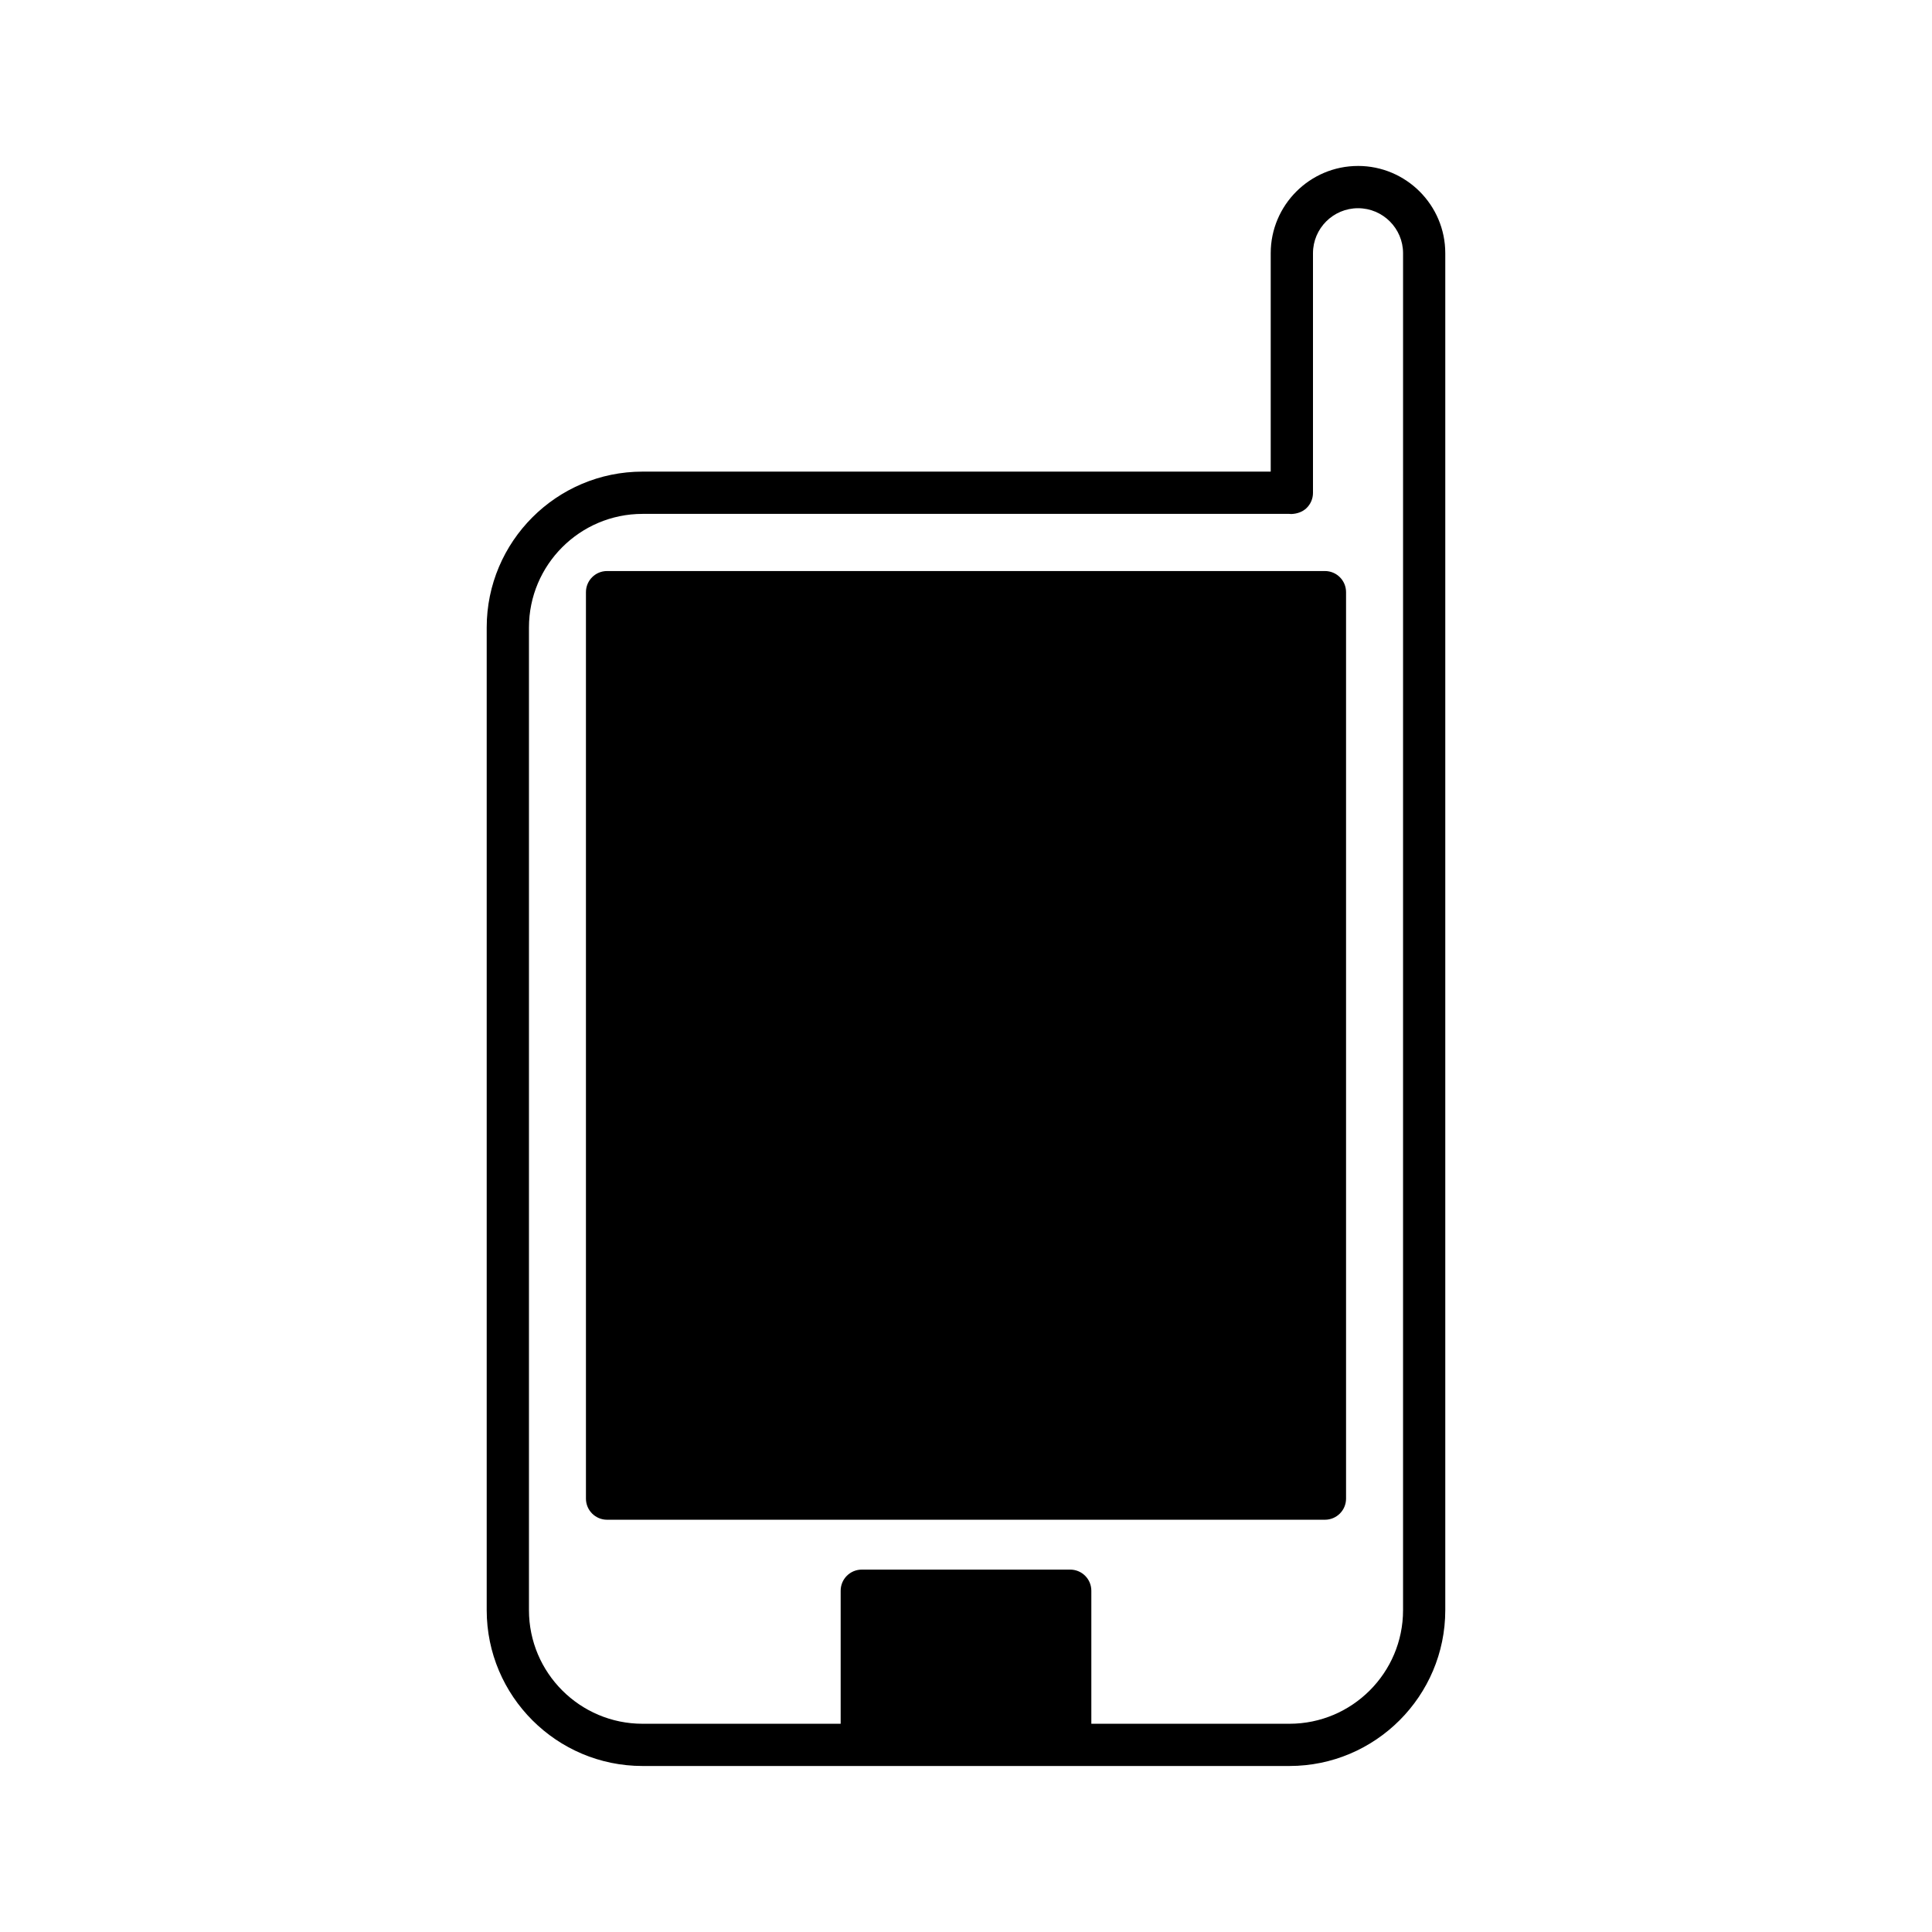
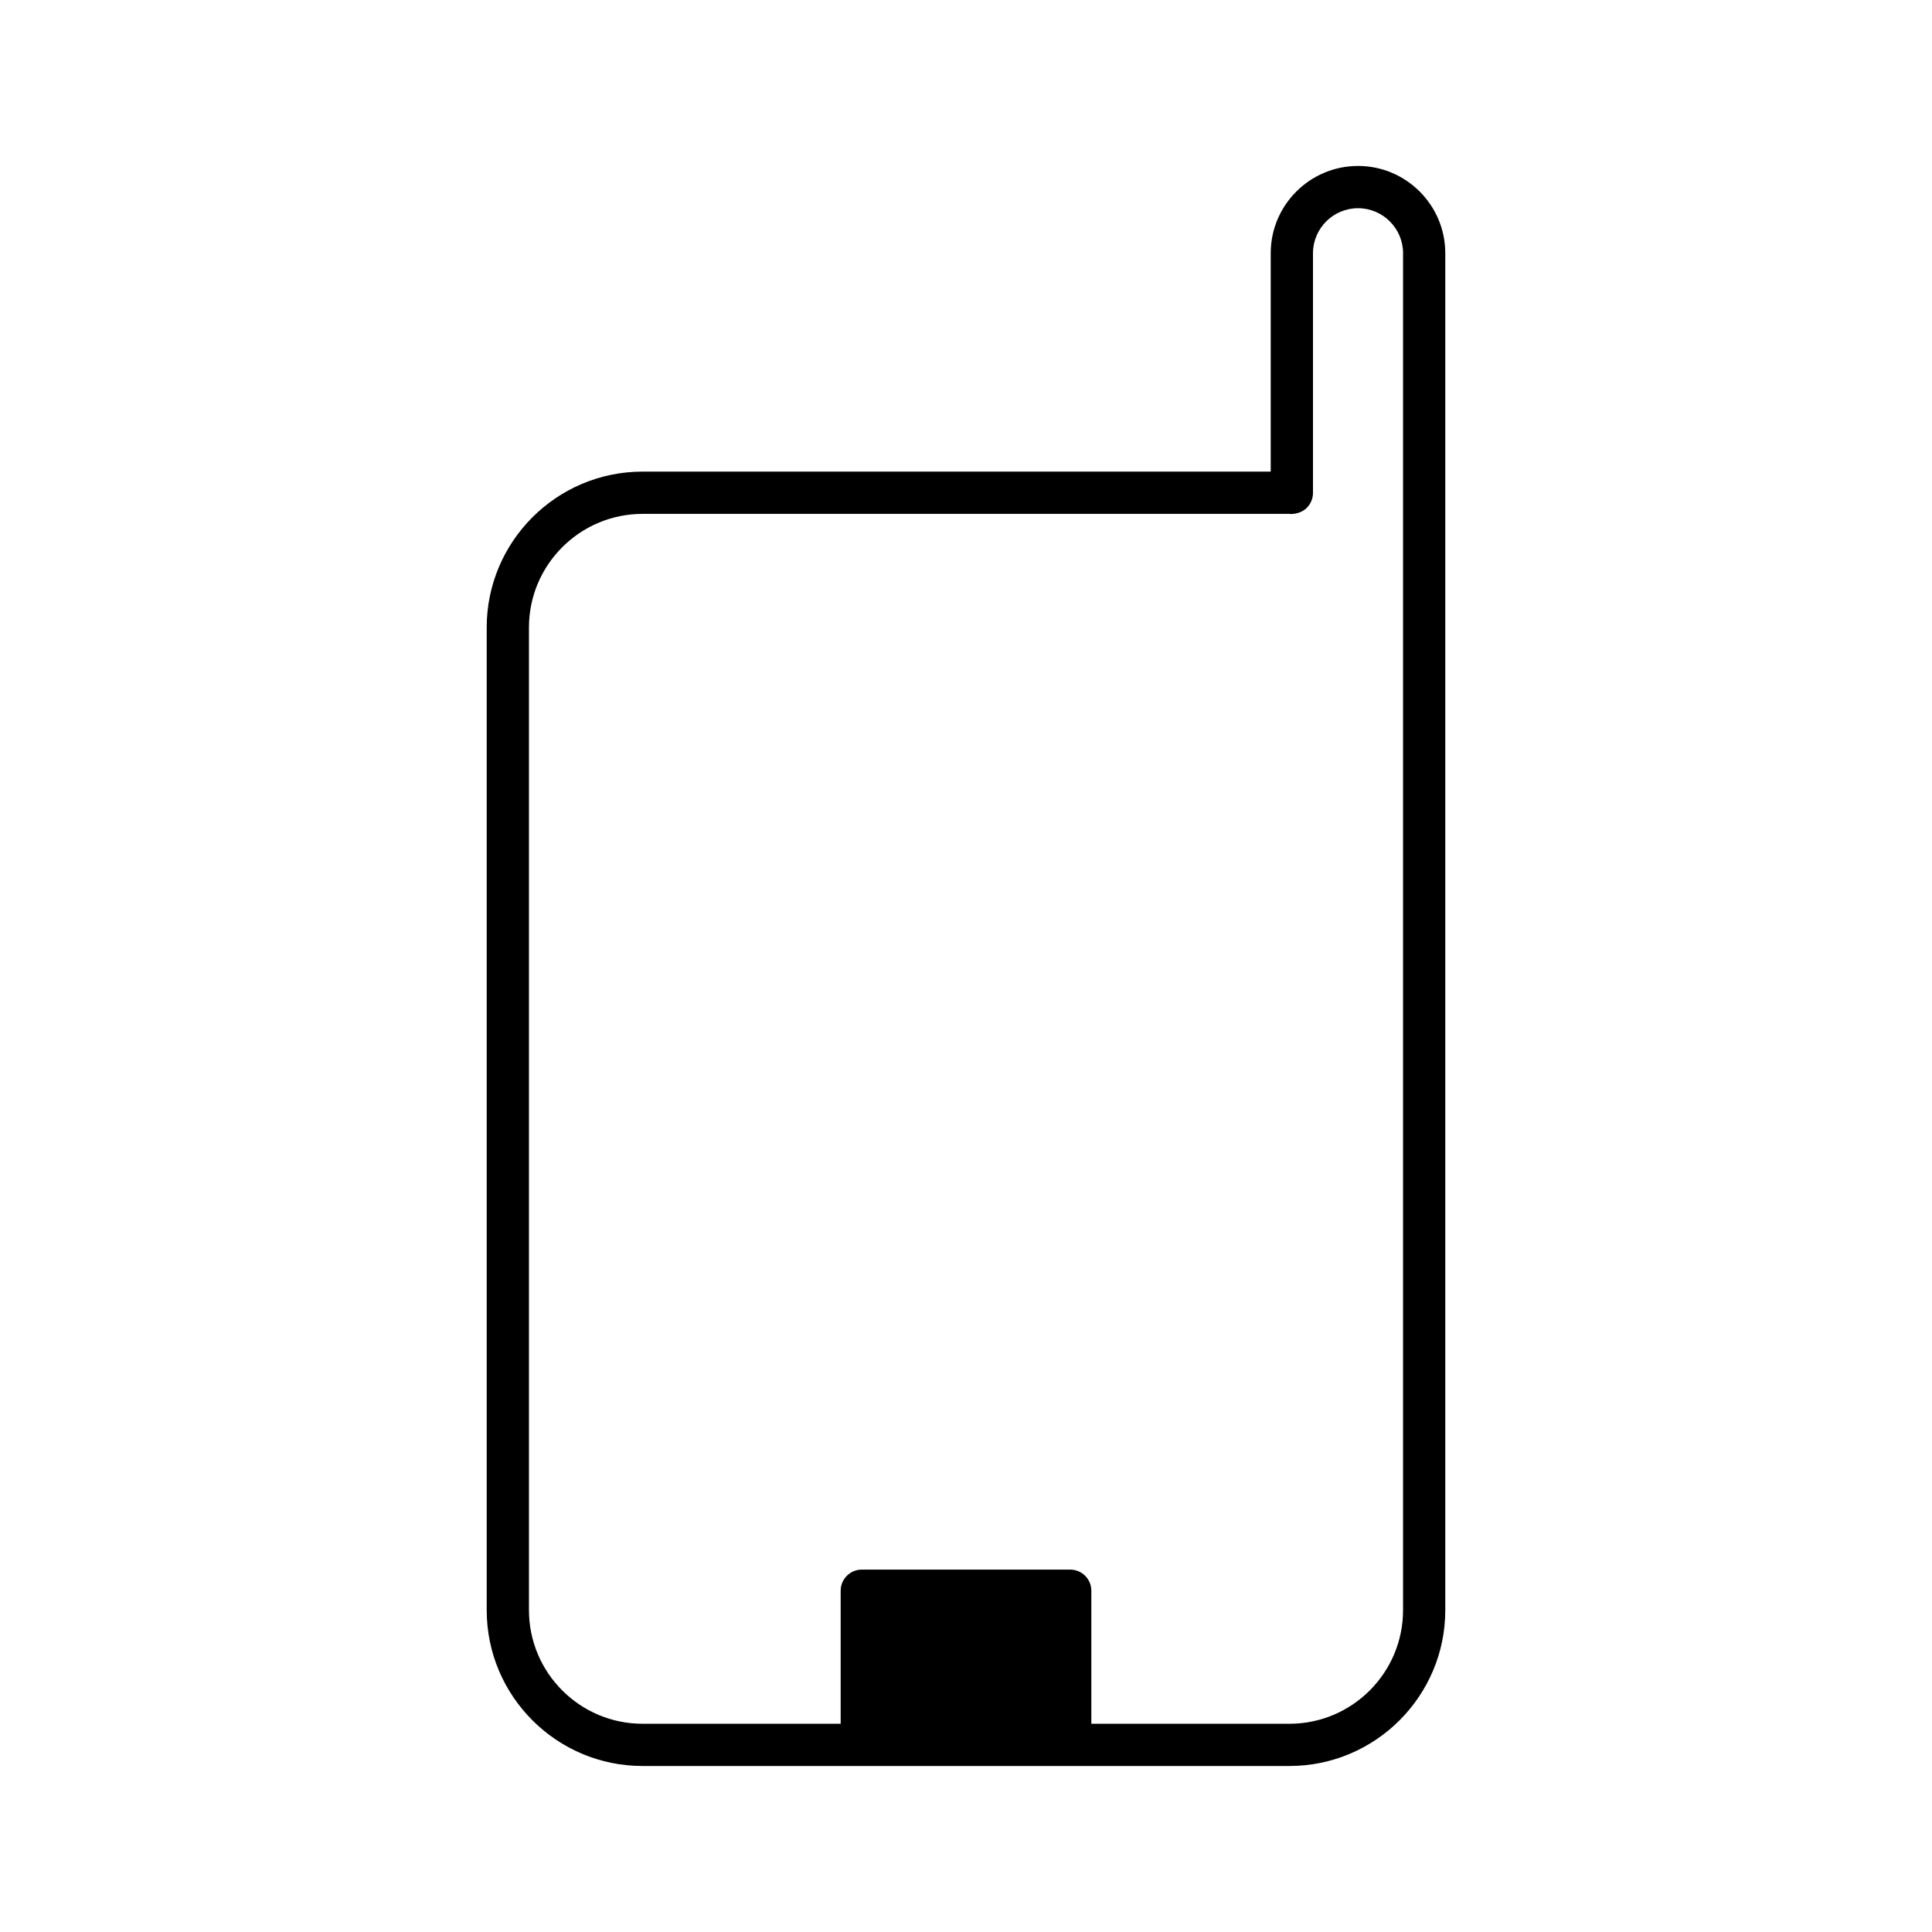
<svg xmlns="http://www.w3.org/2000/svg" fill="#000000" width="800px" height="800px" version="1.1" viewBox="144 144 512 512">
  <g>
-     <path d="m495.12 295.33h-190.24c-3.094 0-5.598 2.504-5.598 5.598v240.22c0 3.094 2.504 5.598 5.598 5.598h190.24c3.094 0 5.598-2.504 5.598-5.598v-240.22c0-3.094-2.504-5.598-5.598-5.598z" />
    <path d="m503.89 187.98c-12.758 0-23.137 10.375-23.137 23.129v57.875h-166.47c-22.773 0-41.301 18.527-41.301 41.301v260.42c0 22.773 18.527 41.301 41.301 41.301h171.43c22.773 0 41.301-18.527 41.301-41.301v-359.6c0-12.754-10.375-23.129-23.129-23.129zm11.934 382.73c0 16.602-13.504 30.105-30.105 30.105h-52.504v-35.254c0-3.094-2.504-5.598-5.598-5.598h-55.234c-3.094 0-5.598 2.504-5.598 5.598v35.254h-52.5c-16.602 0-30.105-13.504-30.105-30.105v-260.42c0-16.602 13.504-30.105 30.105-30.105l171.31-0.004c0.059 0.004 0.559 0.031 0.617 0.039 1.492-0.055 2.965-0.535 4.051-1.59 1.078-1.051 1.691-2.5 1.691-4.008v-63.508c0-6.582 5.356-11.934 11.938-11.934s11.934 5.352 11.934 11.934z" />
  </g>
</svg>